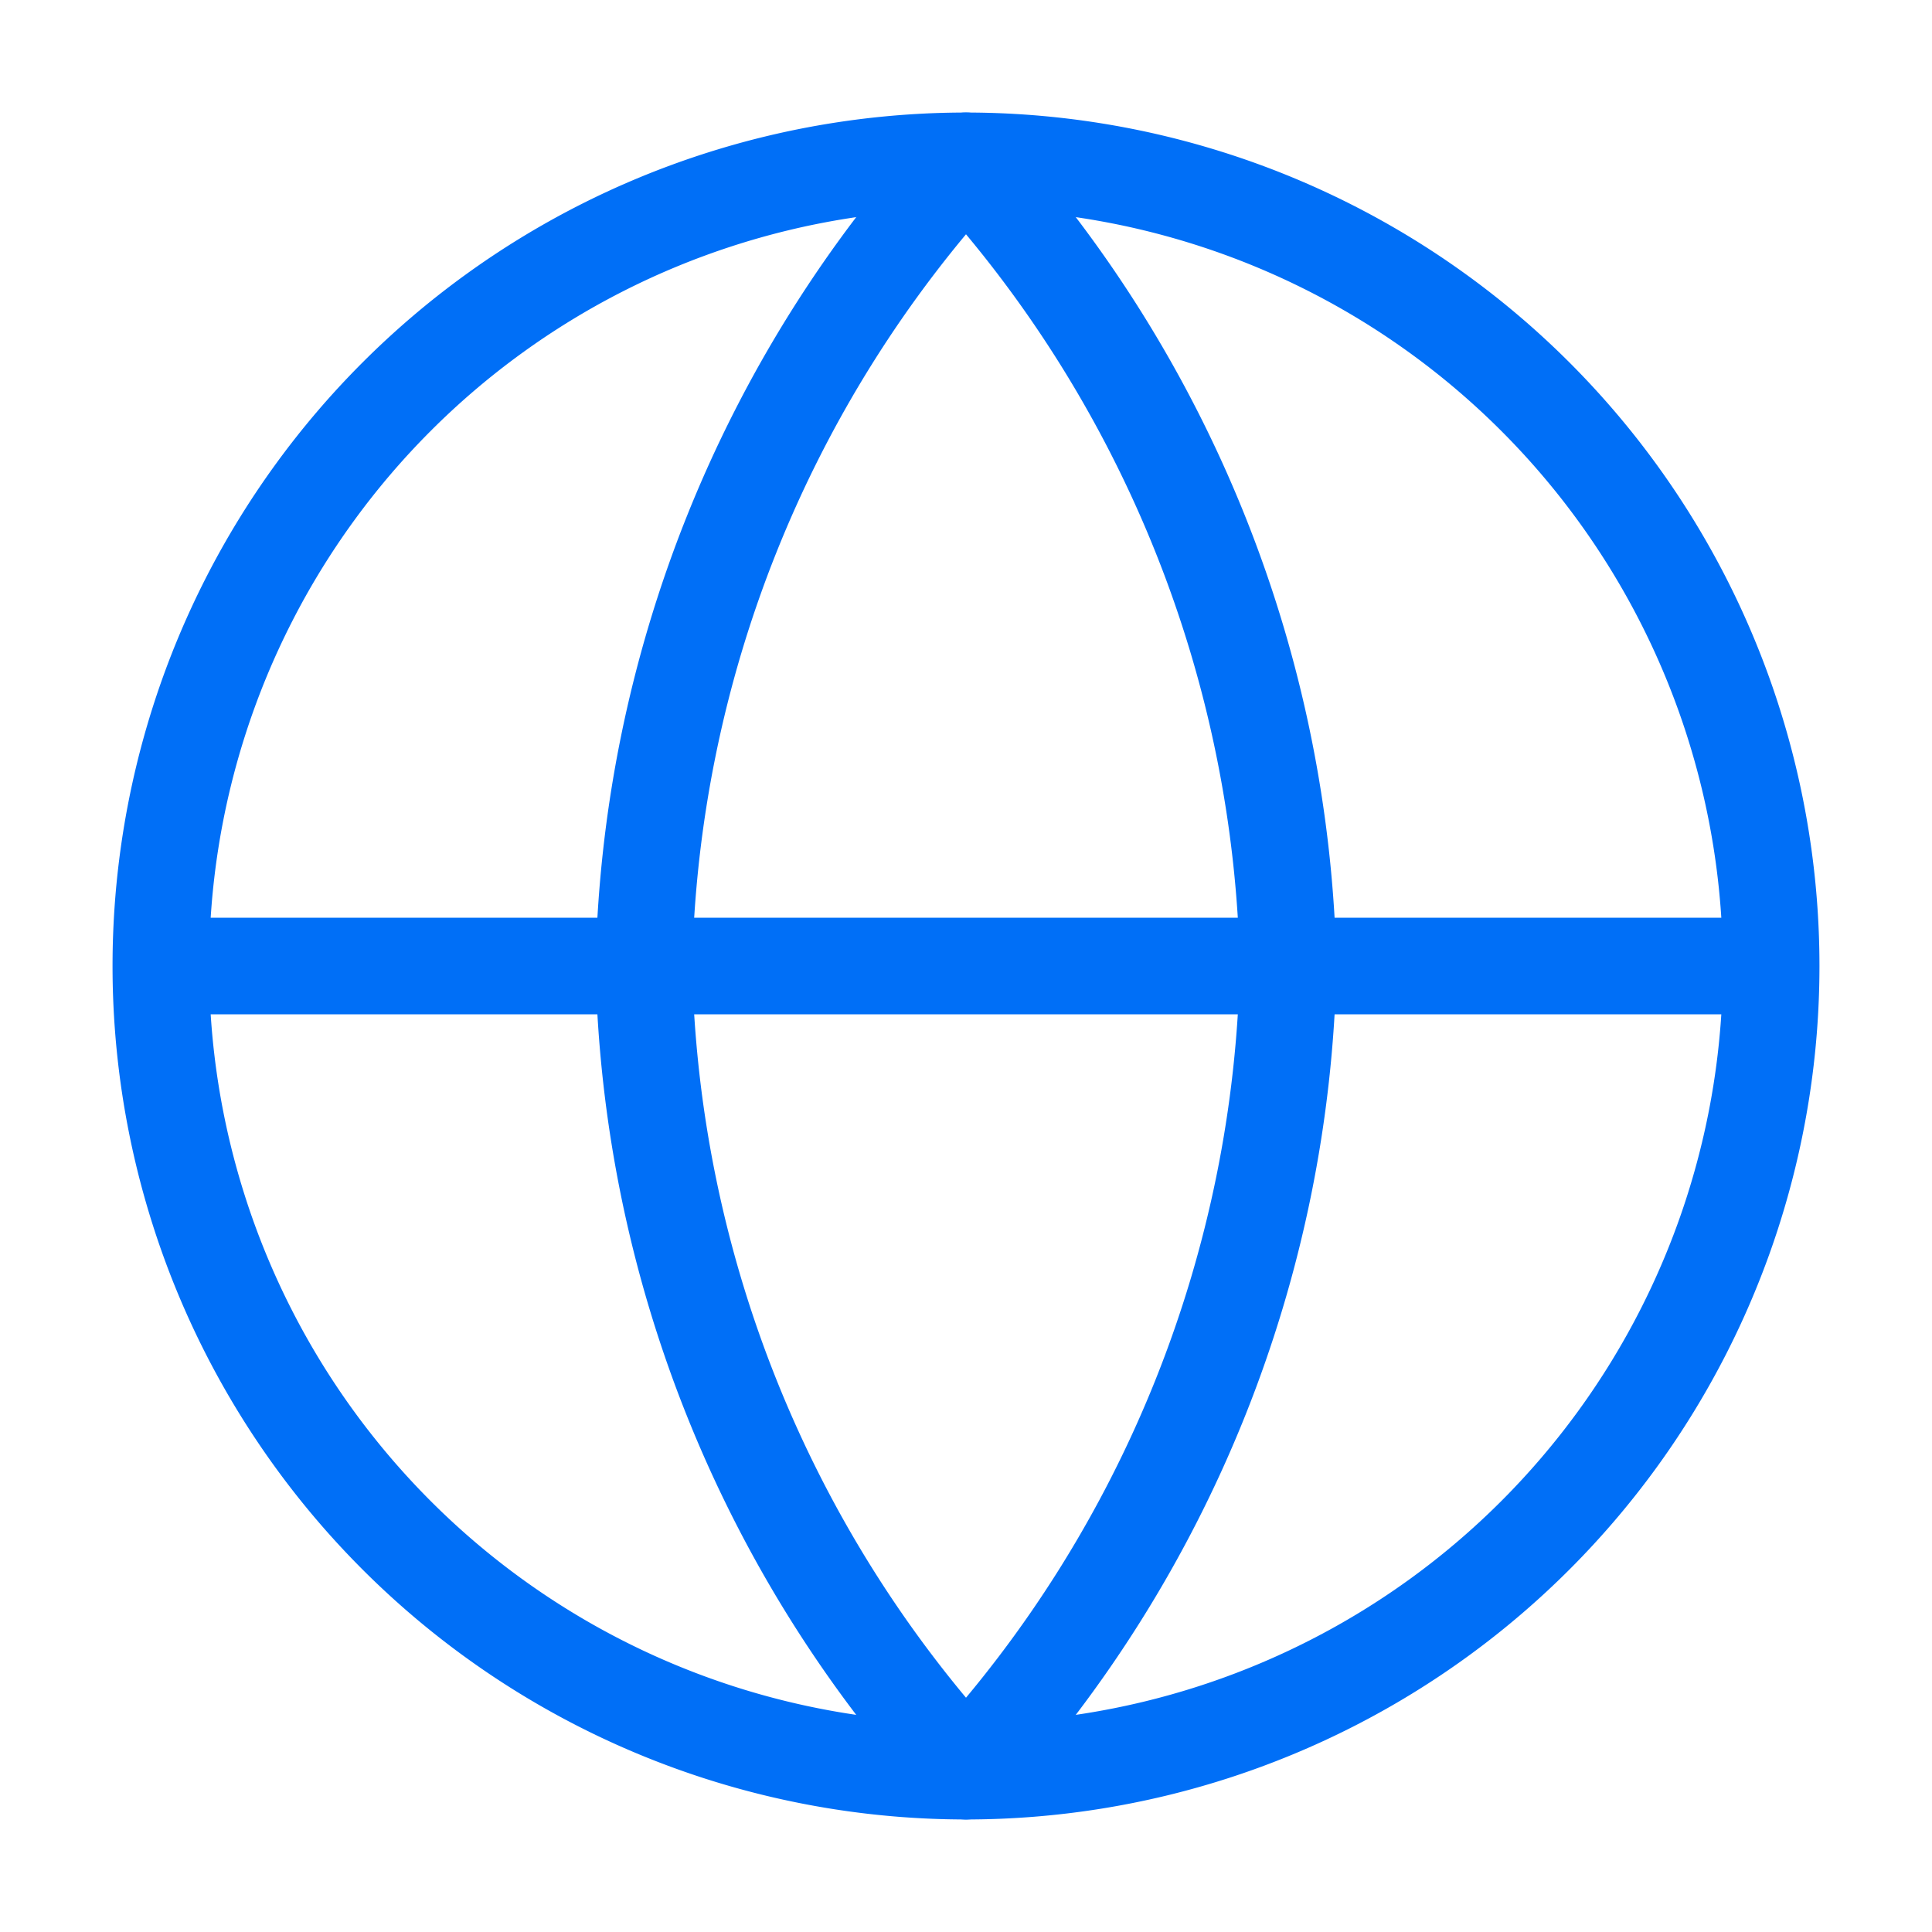
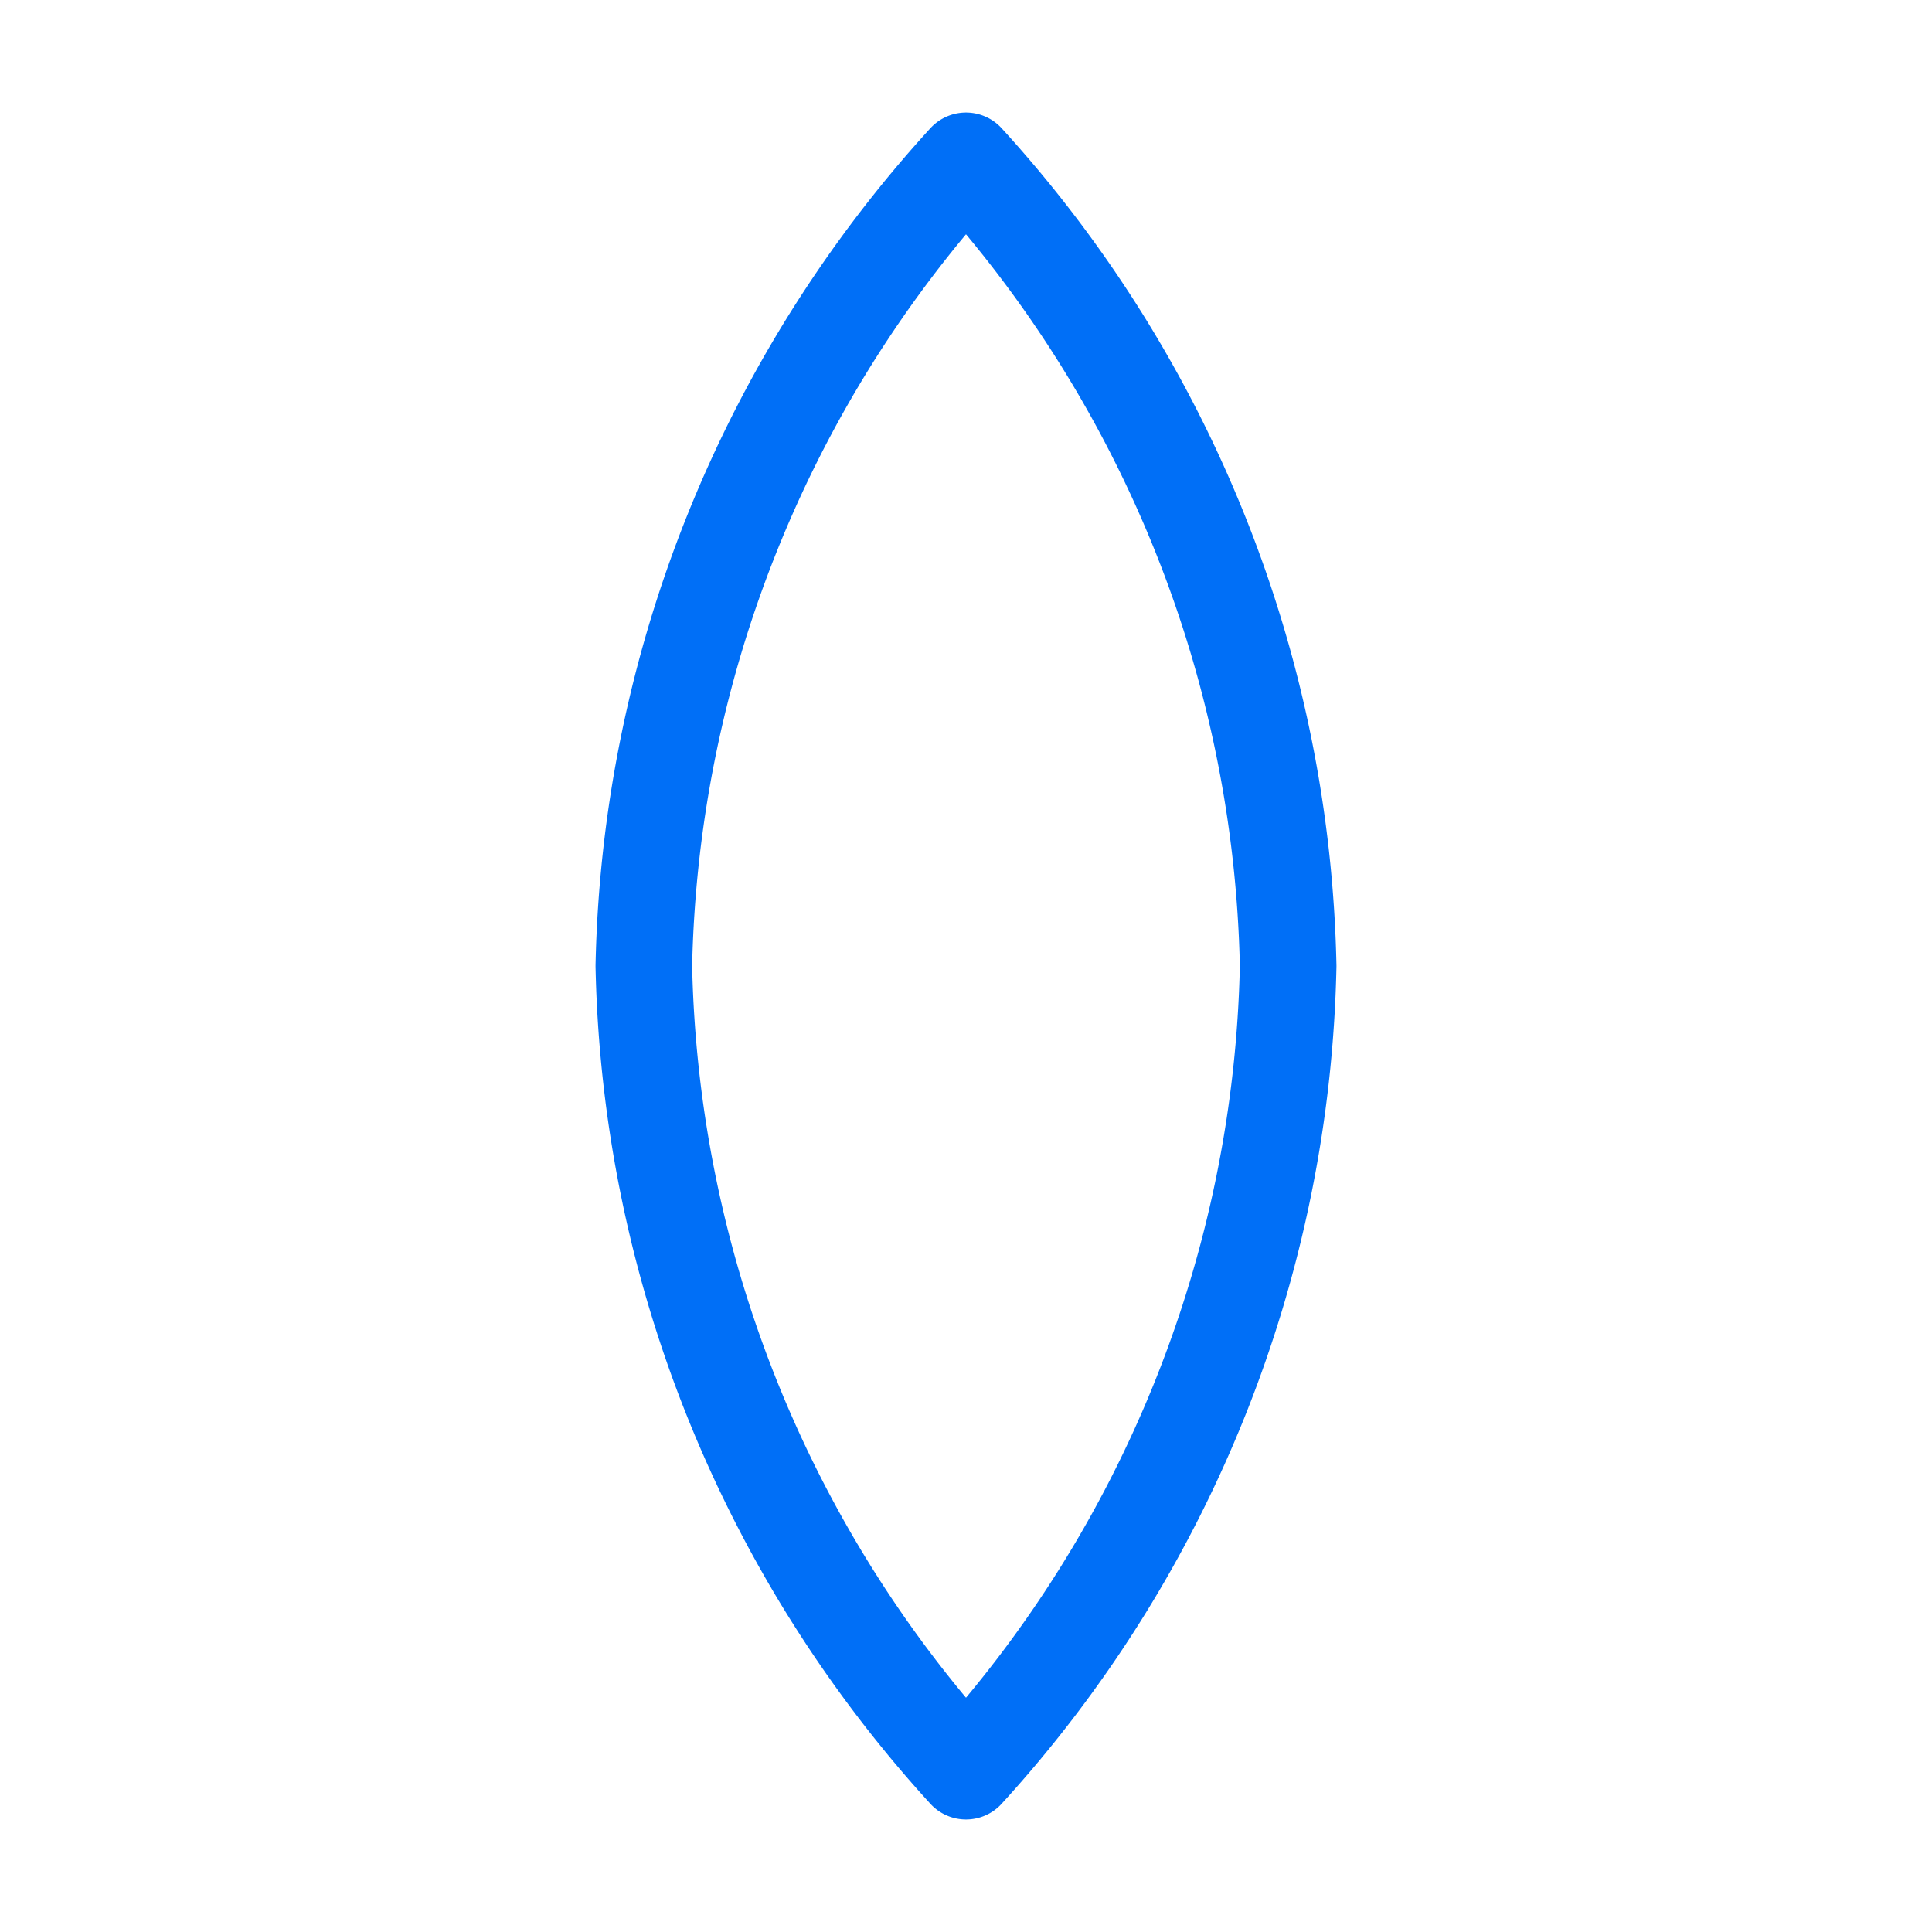
<svg xmlns="http://www.w3.org/2000/svg" width="40" height="40" fill="none">
-   <path d="M20 36.67a16.67 16.67 0 1 0 0-33.34 16.67 16.67 0 0 0 0 33.34ZM3.33 20h33.34" stroke="#006FF7" stroke-width="2" stroke-linecap="round" stroke-linejoin="round" />
-   <path d="M20 3.33A25.5 25.5 0 0 1 26.67 20 25.5 25.5 0 0 1 20 36.67 25.5 25.5 0 0 1 13.33 20 25.5 25.5 0 0 1 20 3.33v0Z" stroke="#006FF7" stroke-width="2" stroke-linecap="round" stroke-linejoin="round" />
+   <path d="M20 3.33A25.5 25.5 0 0 1 26.67 20 25.5 25.5 0 0 1 20 36.67 25.5 25.5 0 0 1 13.33 20 25.5 25.5 0 0 1 20 3.33Z" stroke="#006FF7" stroke-width="2" stroke-linecap="round" stroke-linejoin="round" />
</svg>